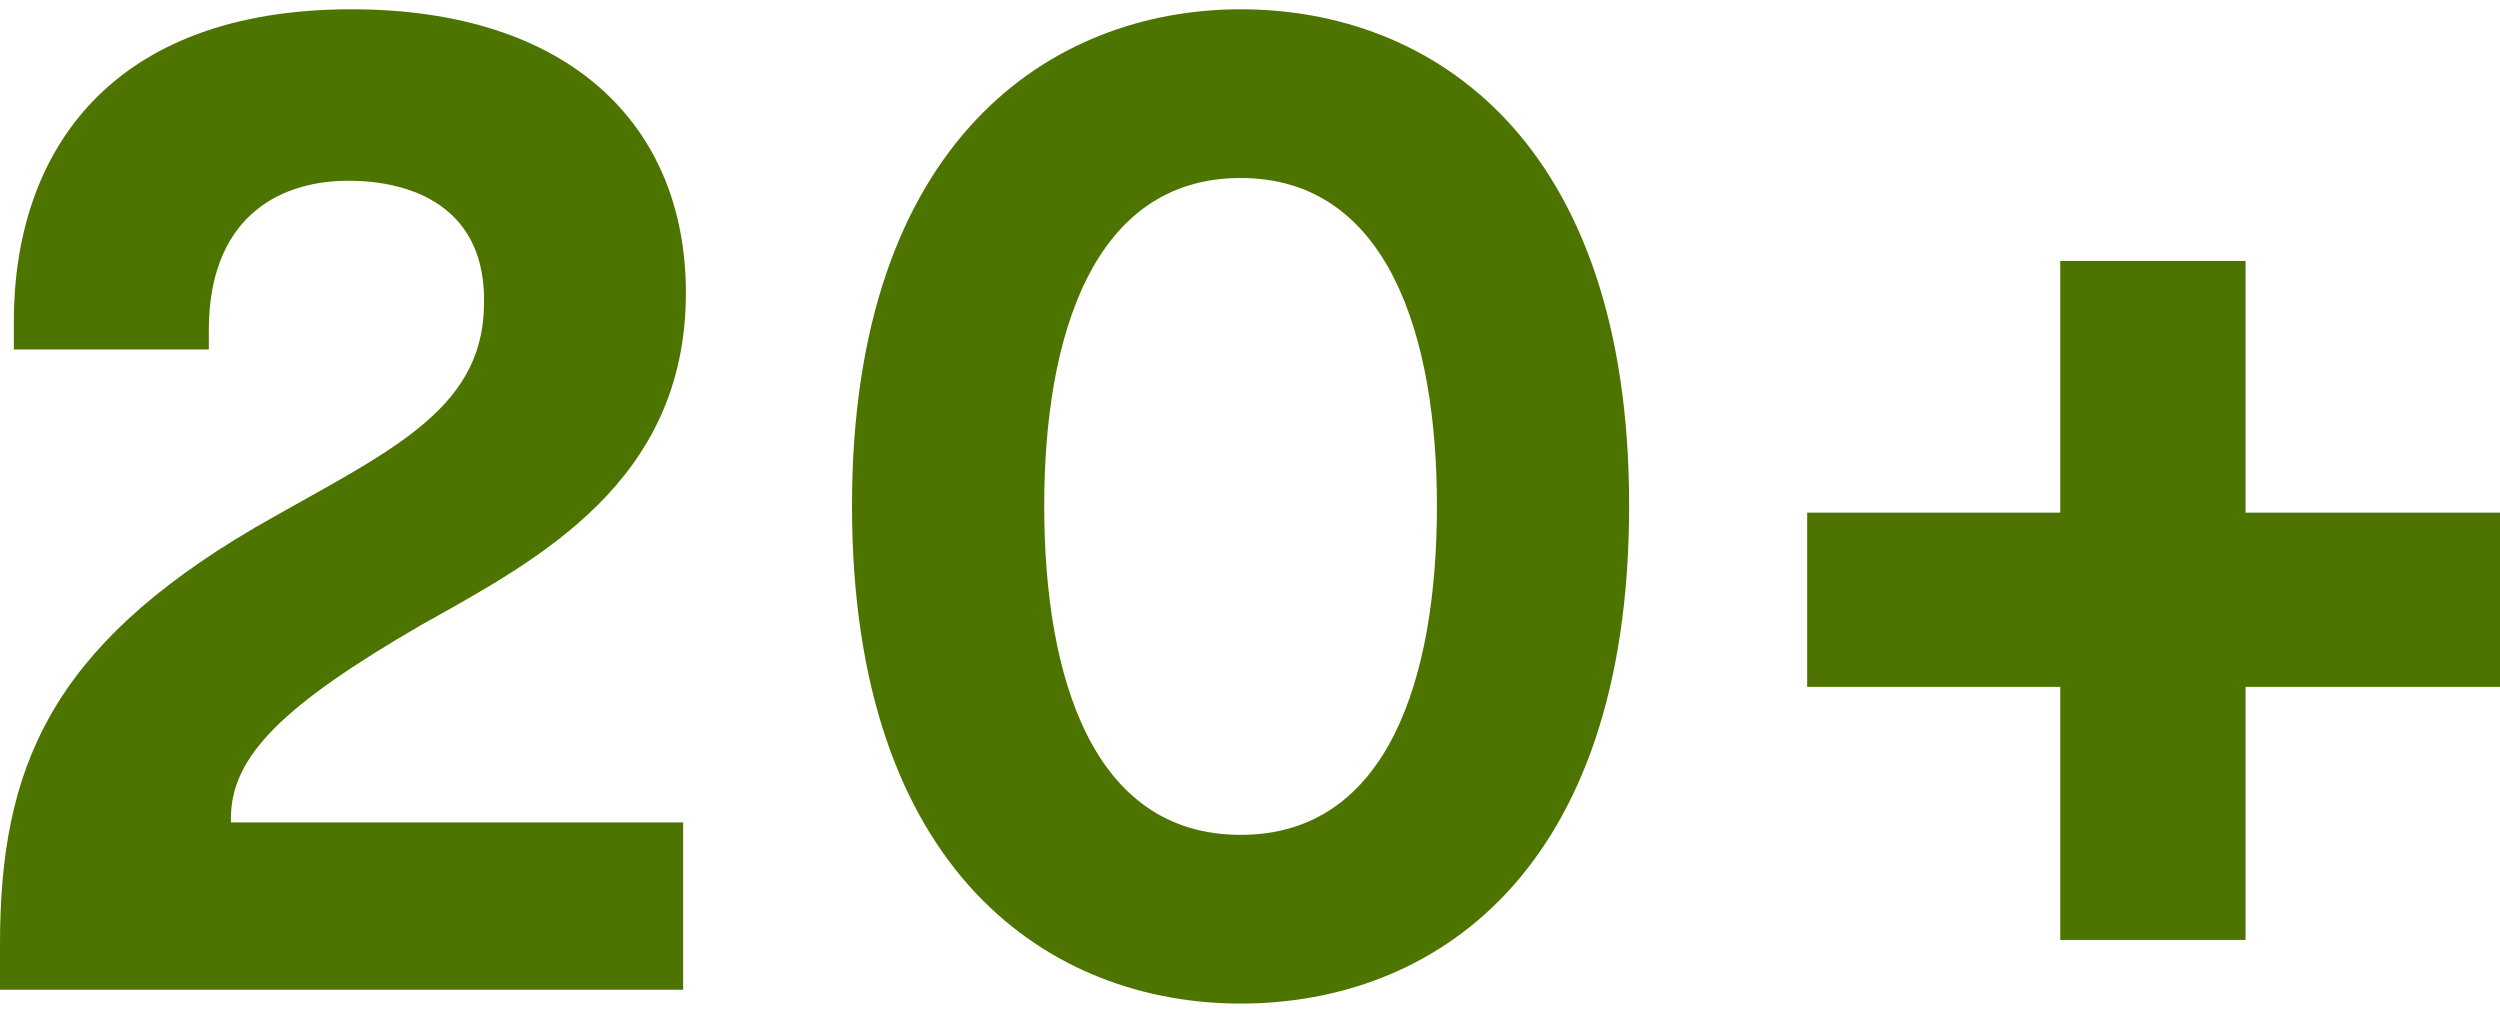
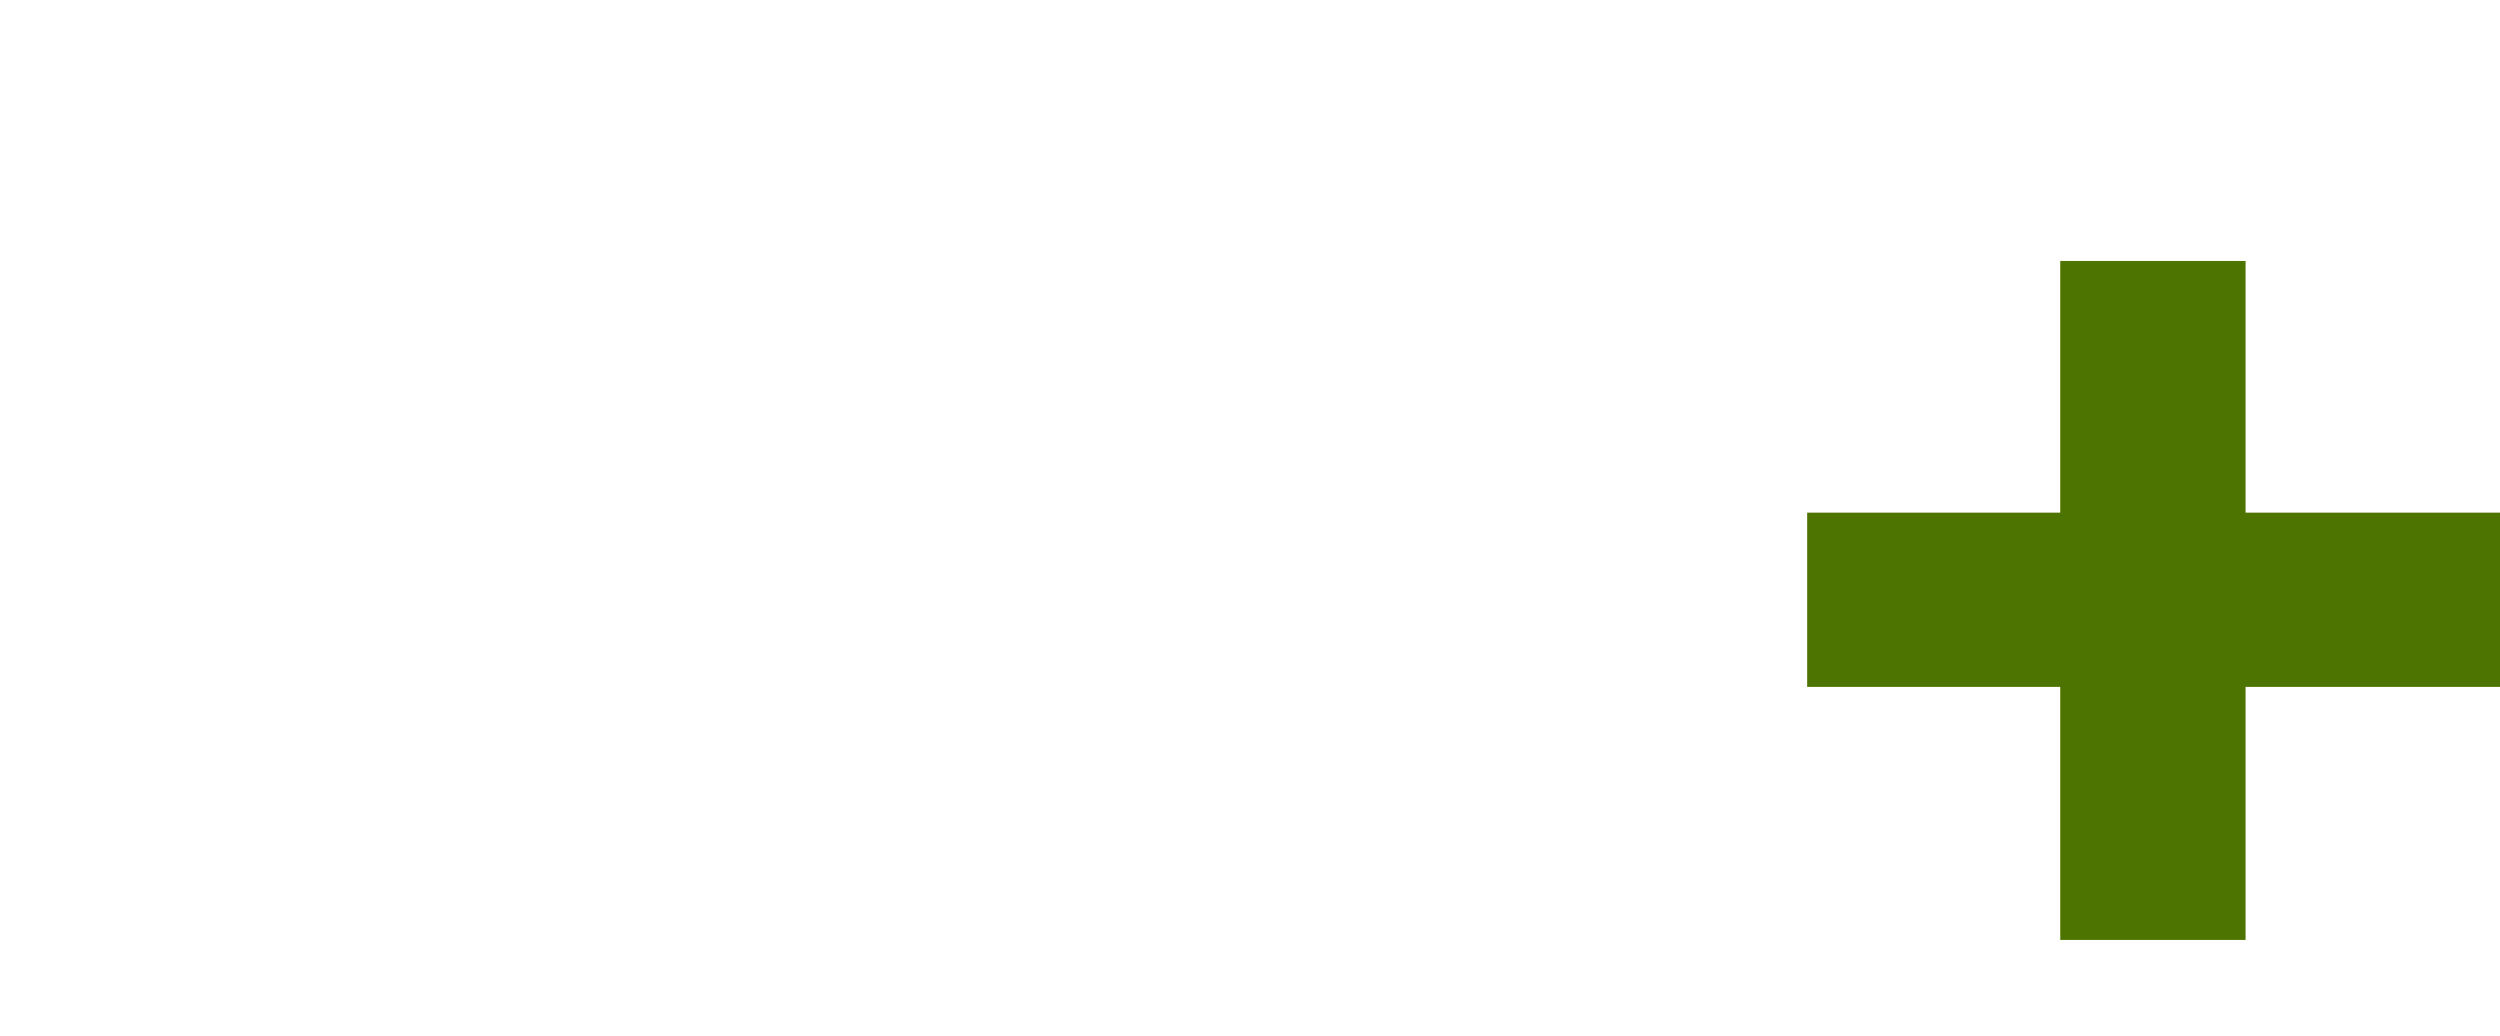
<svg xmlns="http://www.w3.org/2000/svg" fill="none" height="29" viewBox="0 0 70 29" width="70">
-   <path d="M0 26.435C0 21.517 1.394 18.148 7.125 14.78C10.764 12.689 13.513 11.566 13.552 8.546C13.63 5.797 11.539 5.061 9.757 5.061C7.705 5.061 5.847 6.184 5.847 9.243V9.785H0.387V9.011C0.387 4.209 3.136 0.26 9.835 0.26C15.953 0.26 19.205 3.512 19.205 8.197C19.205 13.502 15.062 15.67 11.81 17.49C7.938 19.736 6.466 21.169 6.466 22.911V23.027H19.128V27.712H0V26.435Z" fill="#4E7400" />
-   <path d="M34.736 28.1C29.47 28.1 23.856 24.499 23.856 14.16C23.856 3.899 29.47 0.26 34.736 0.26C40.079 0.26 45.616 3.899 45.616 14.16C45.616 24.499 40.079 28.1 34.736 28.1ZM29.238 14.16C29.238 18.962 30.593 23.376 34.736 23.376C38.879 23.376 40.234 18.962 40.234 14.16C40.234 9.436 38.879 4.984 34.736 4.984C30.593 4.984 29.238 9.436 29.238 14.16Z" fill="#4E7400" />
  <path d="M57.687 26.318V19.233H50.601V14.354H57.687V7.307H62.876V14.354H70V19.233H62.876V26.318H57.687Z" fill="#4E7400" />
</svg>